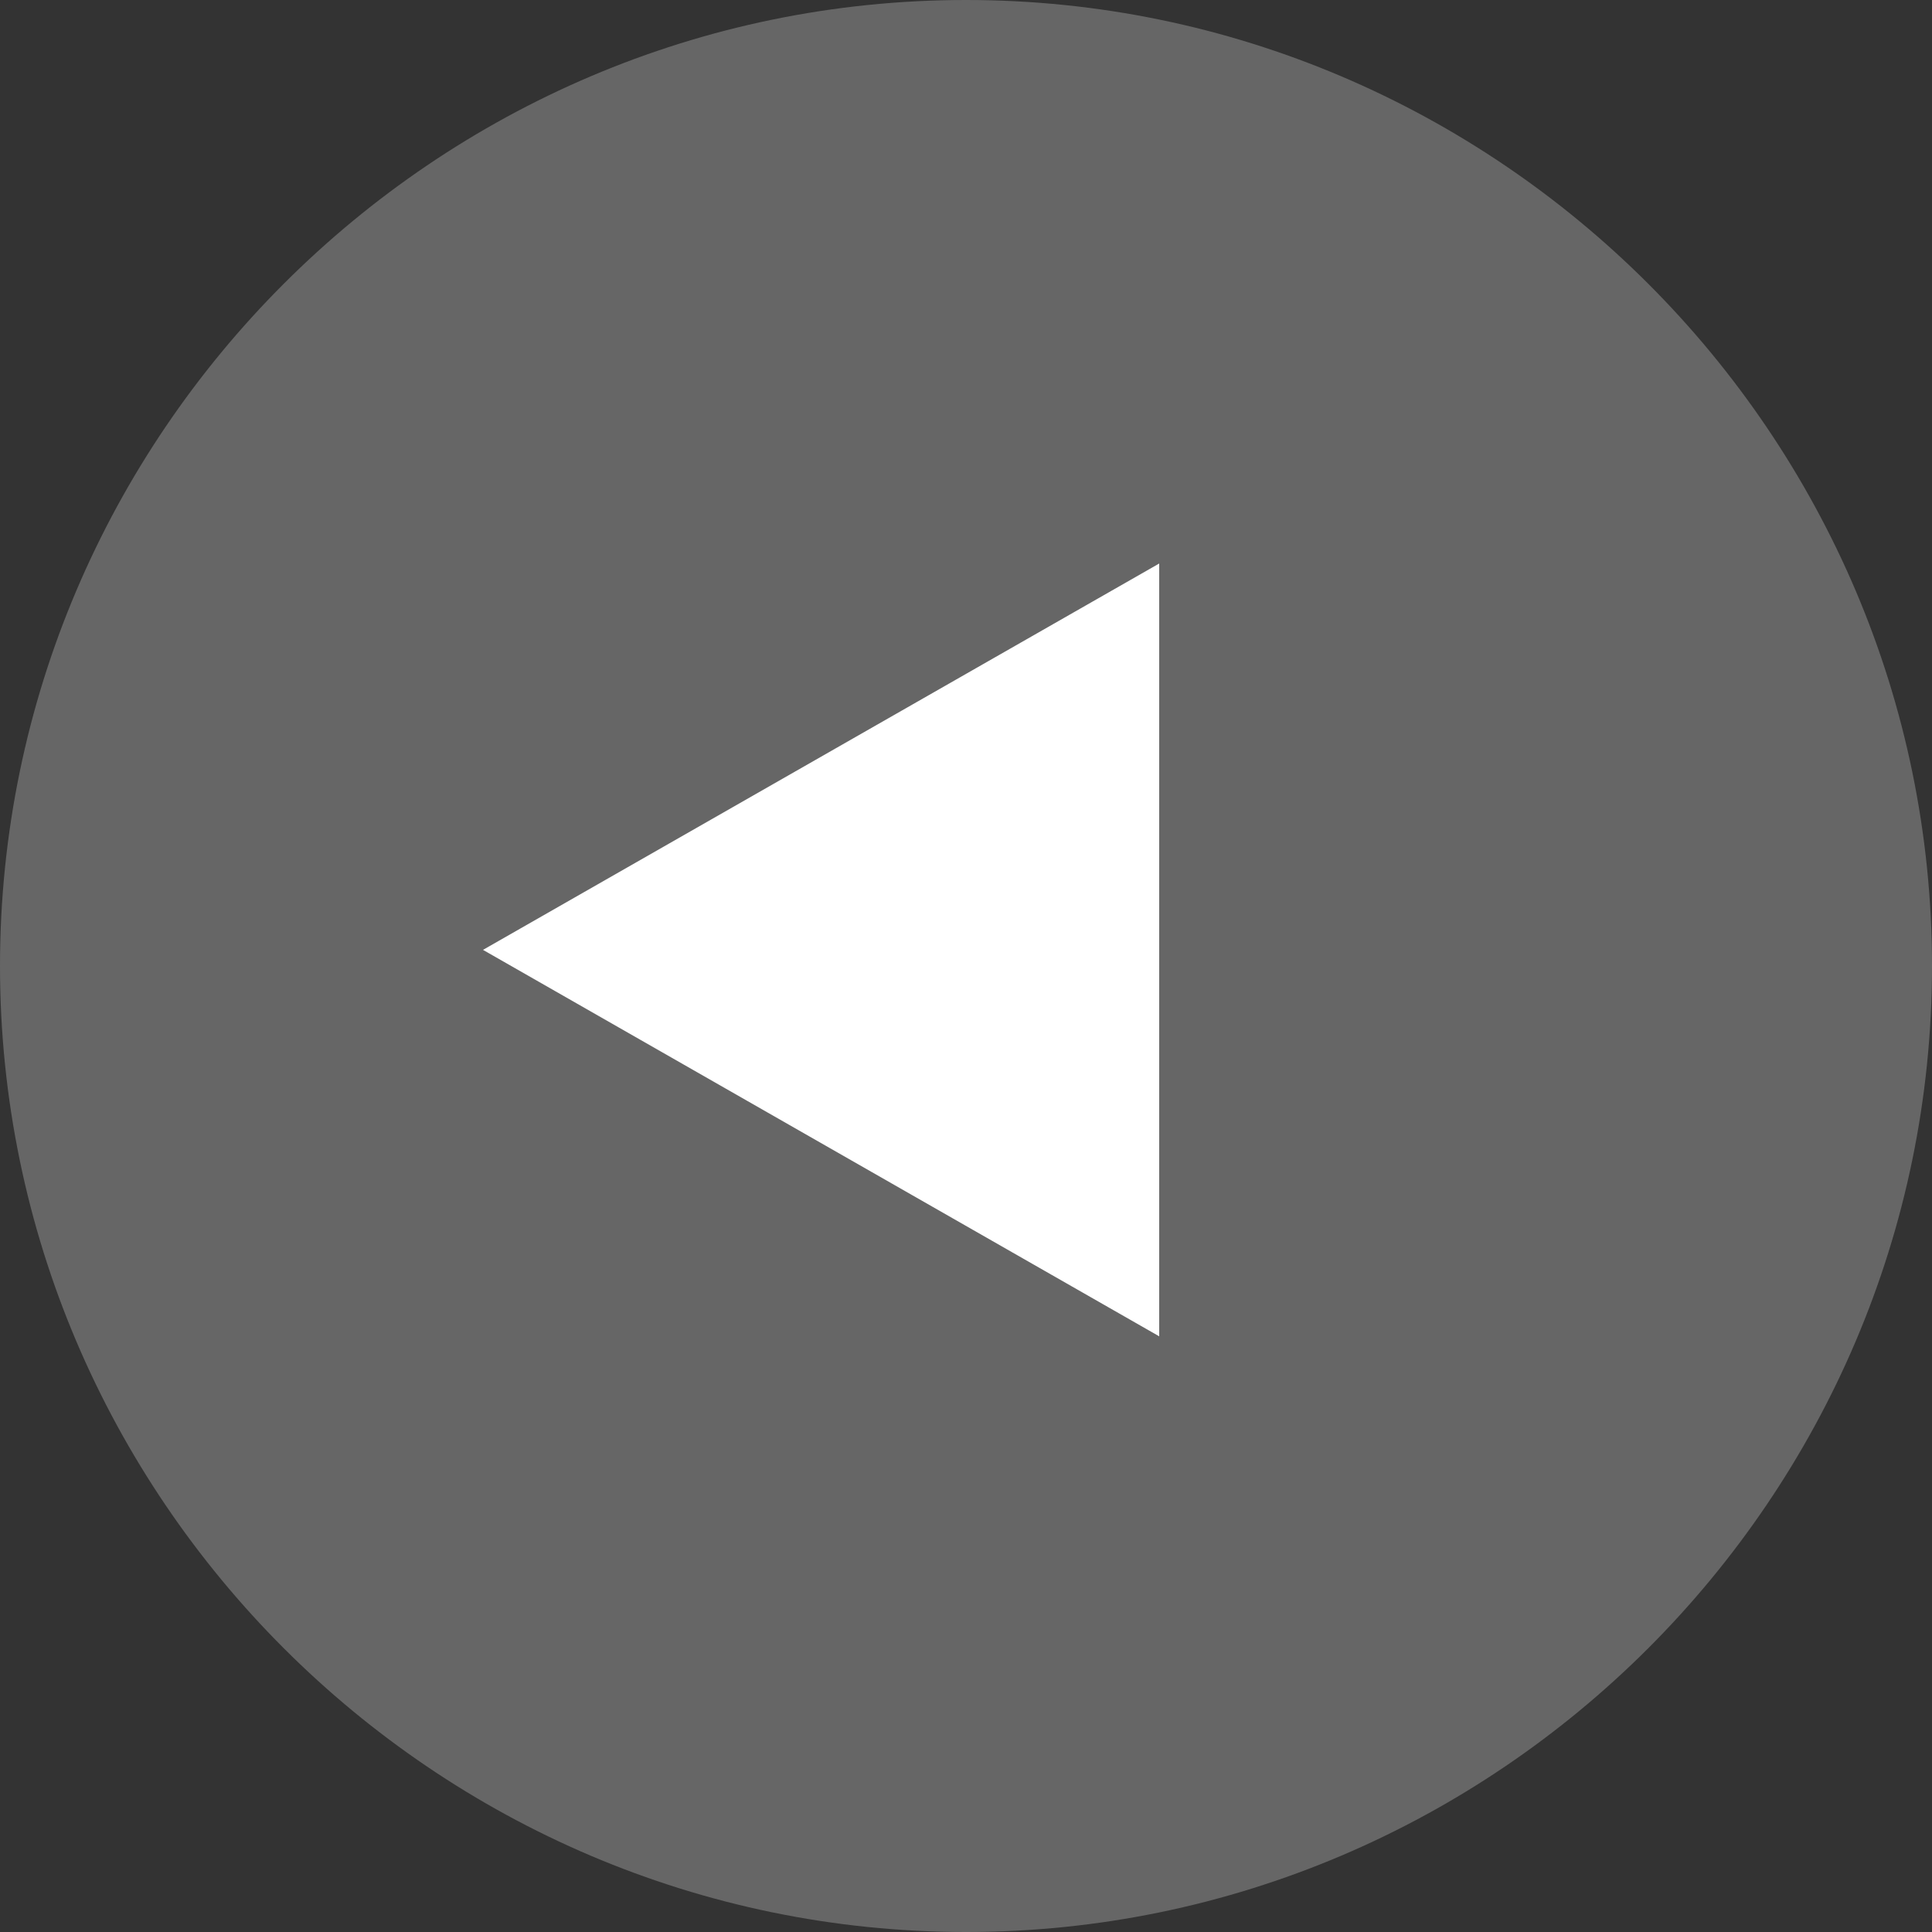
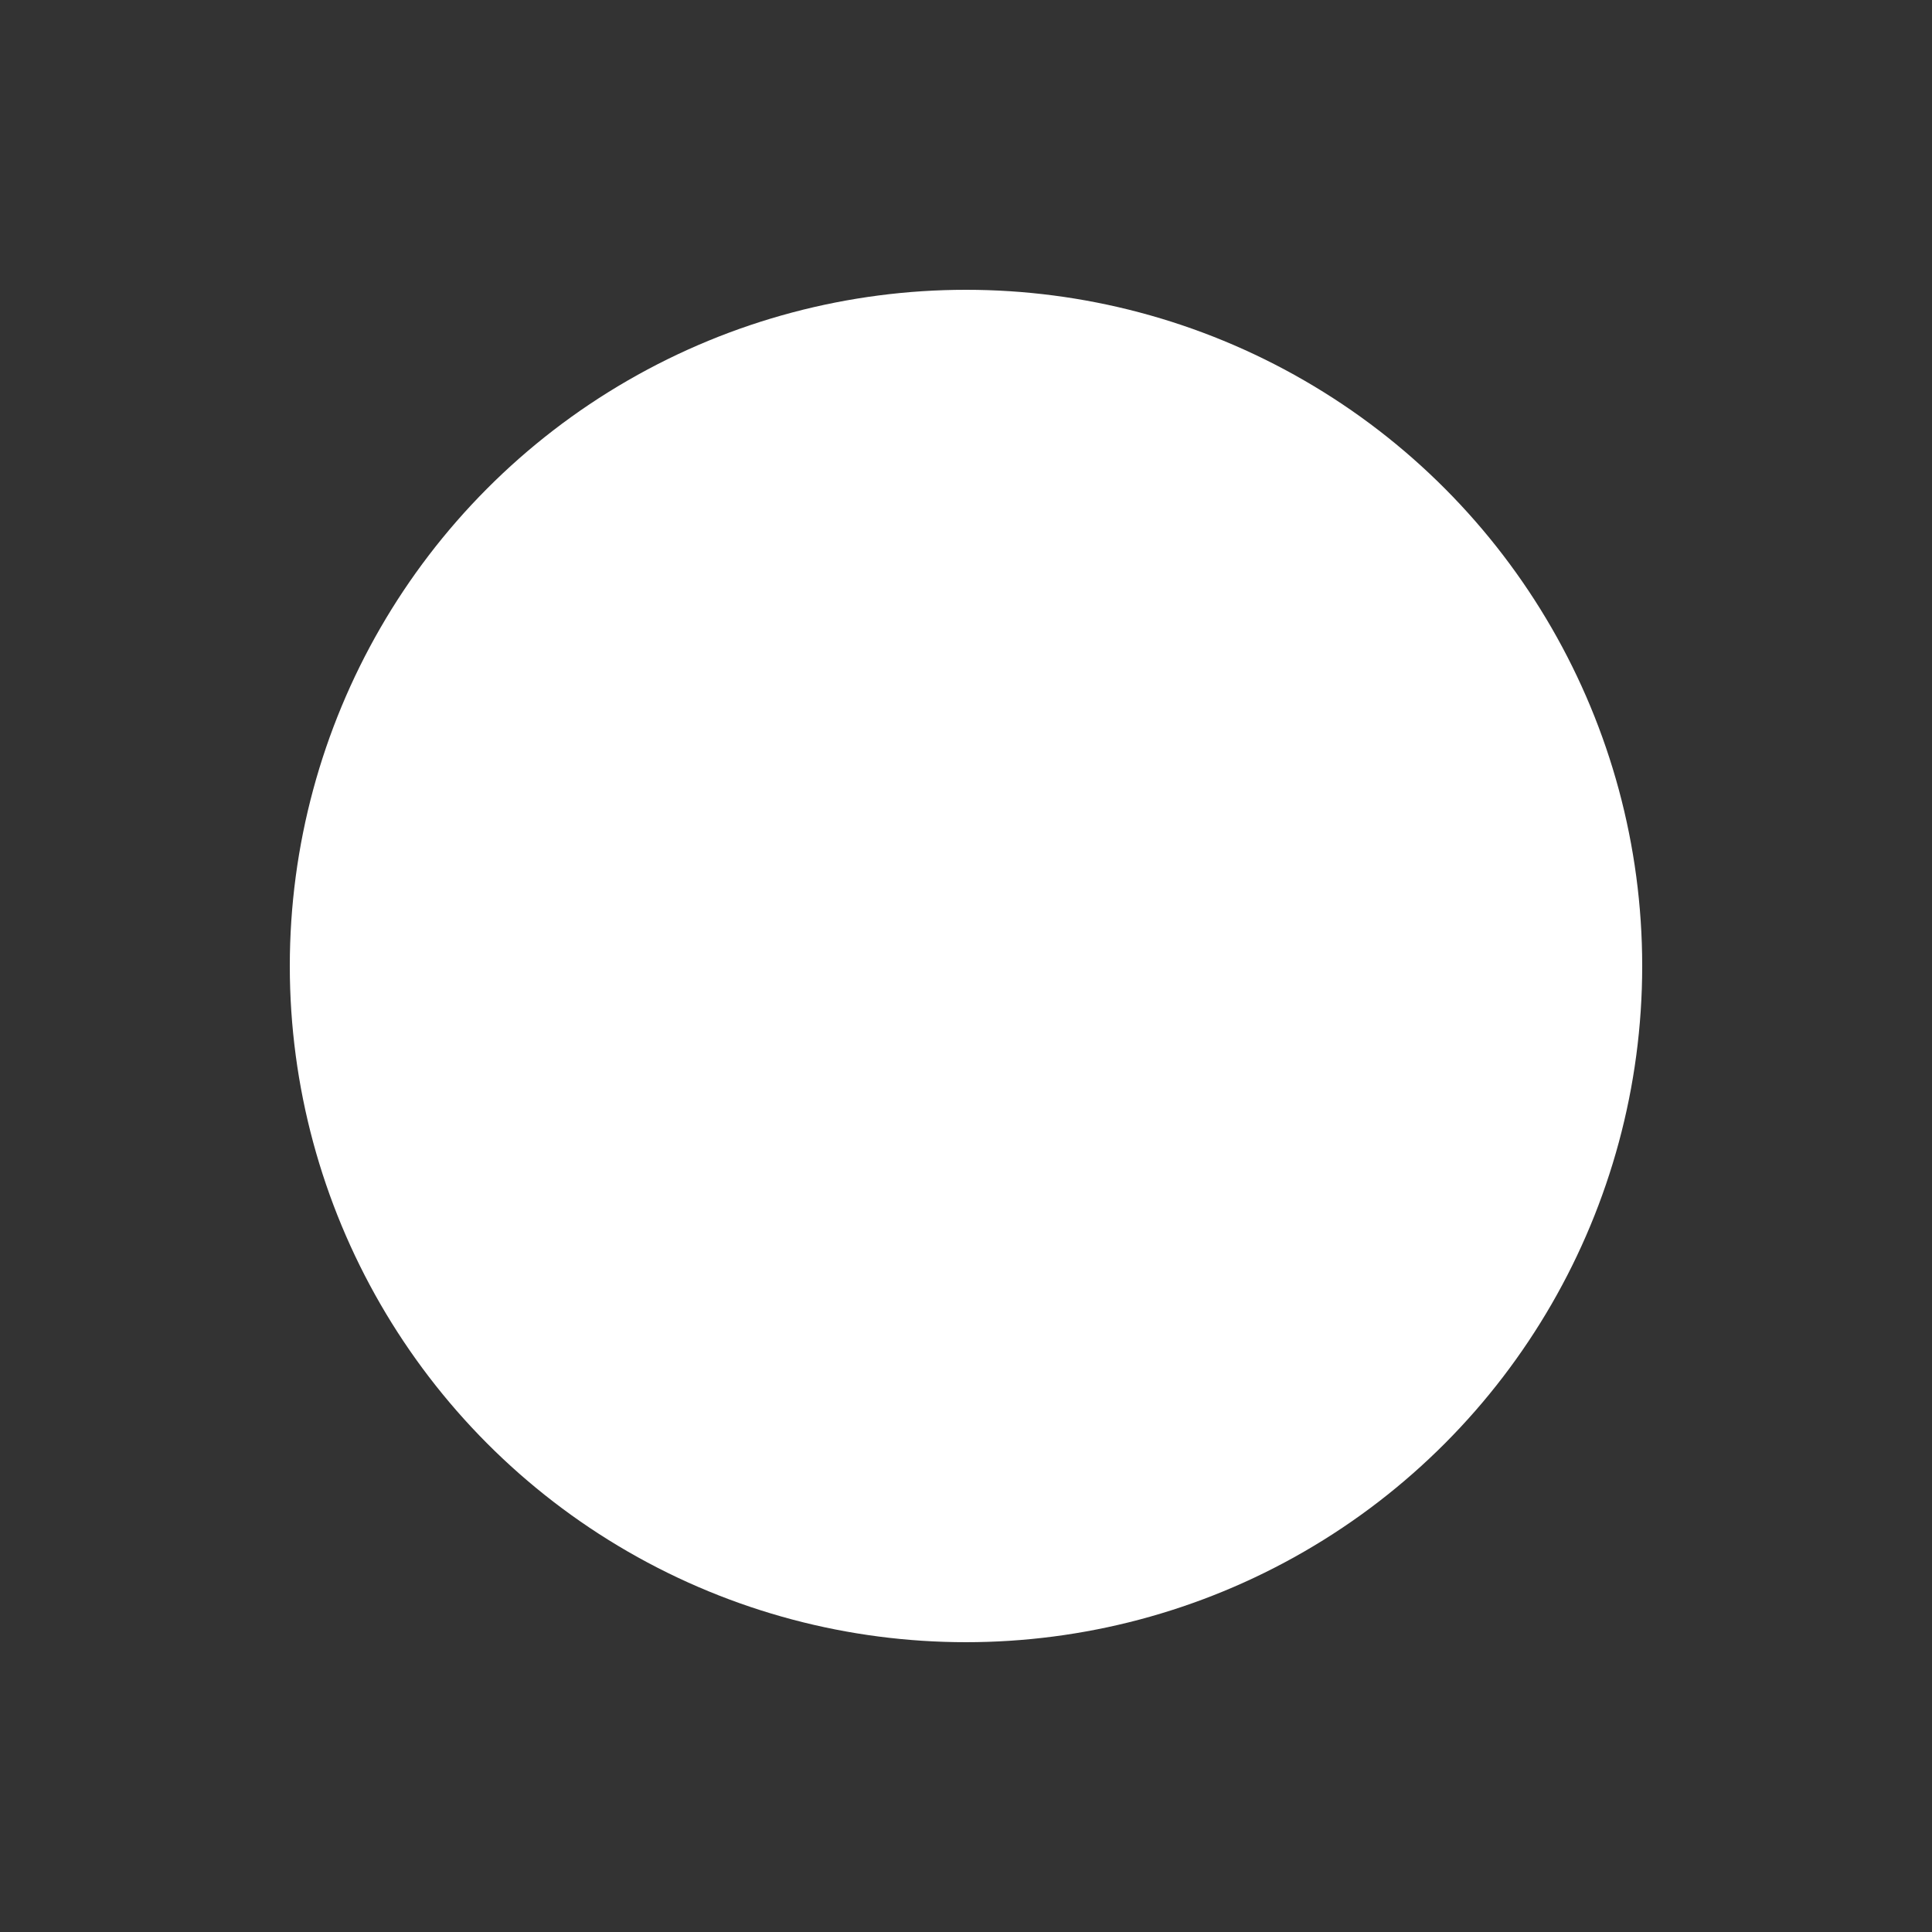
<svg xmlns="http://www.w3.org/2000/svg" width="40" height="40" viewBox="0 0 40 40" fill="none">
  <rect x="0" y="0" width="40" height="40" fill="#333333" stroke="none" />
  <circle cx="14" cy="14" r="14" transform="matrix(-1 0 0 1 34 6)" fill="white" />
-   <path d="M40 20C40 31 31 40 20 40C9 40 0 31 0 20C0 9 9 0 20 0C31 0 40 9 40 20ZM24 27.667V11.667L10 19.666L24 27.667Z" fill="#666666" />
</svg>